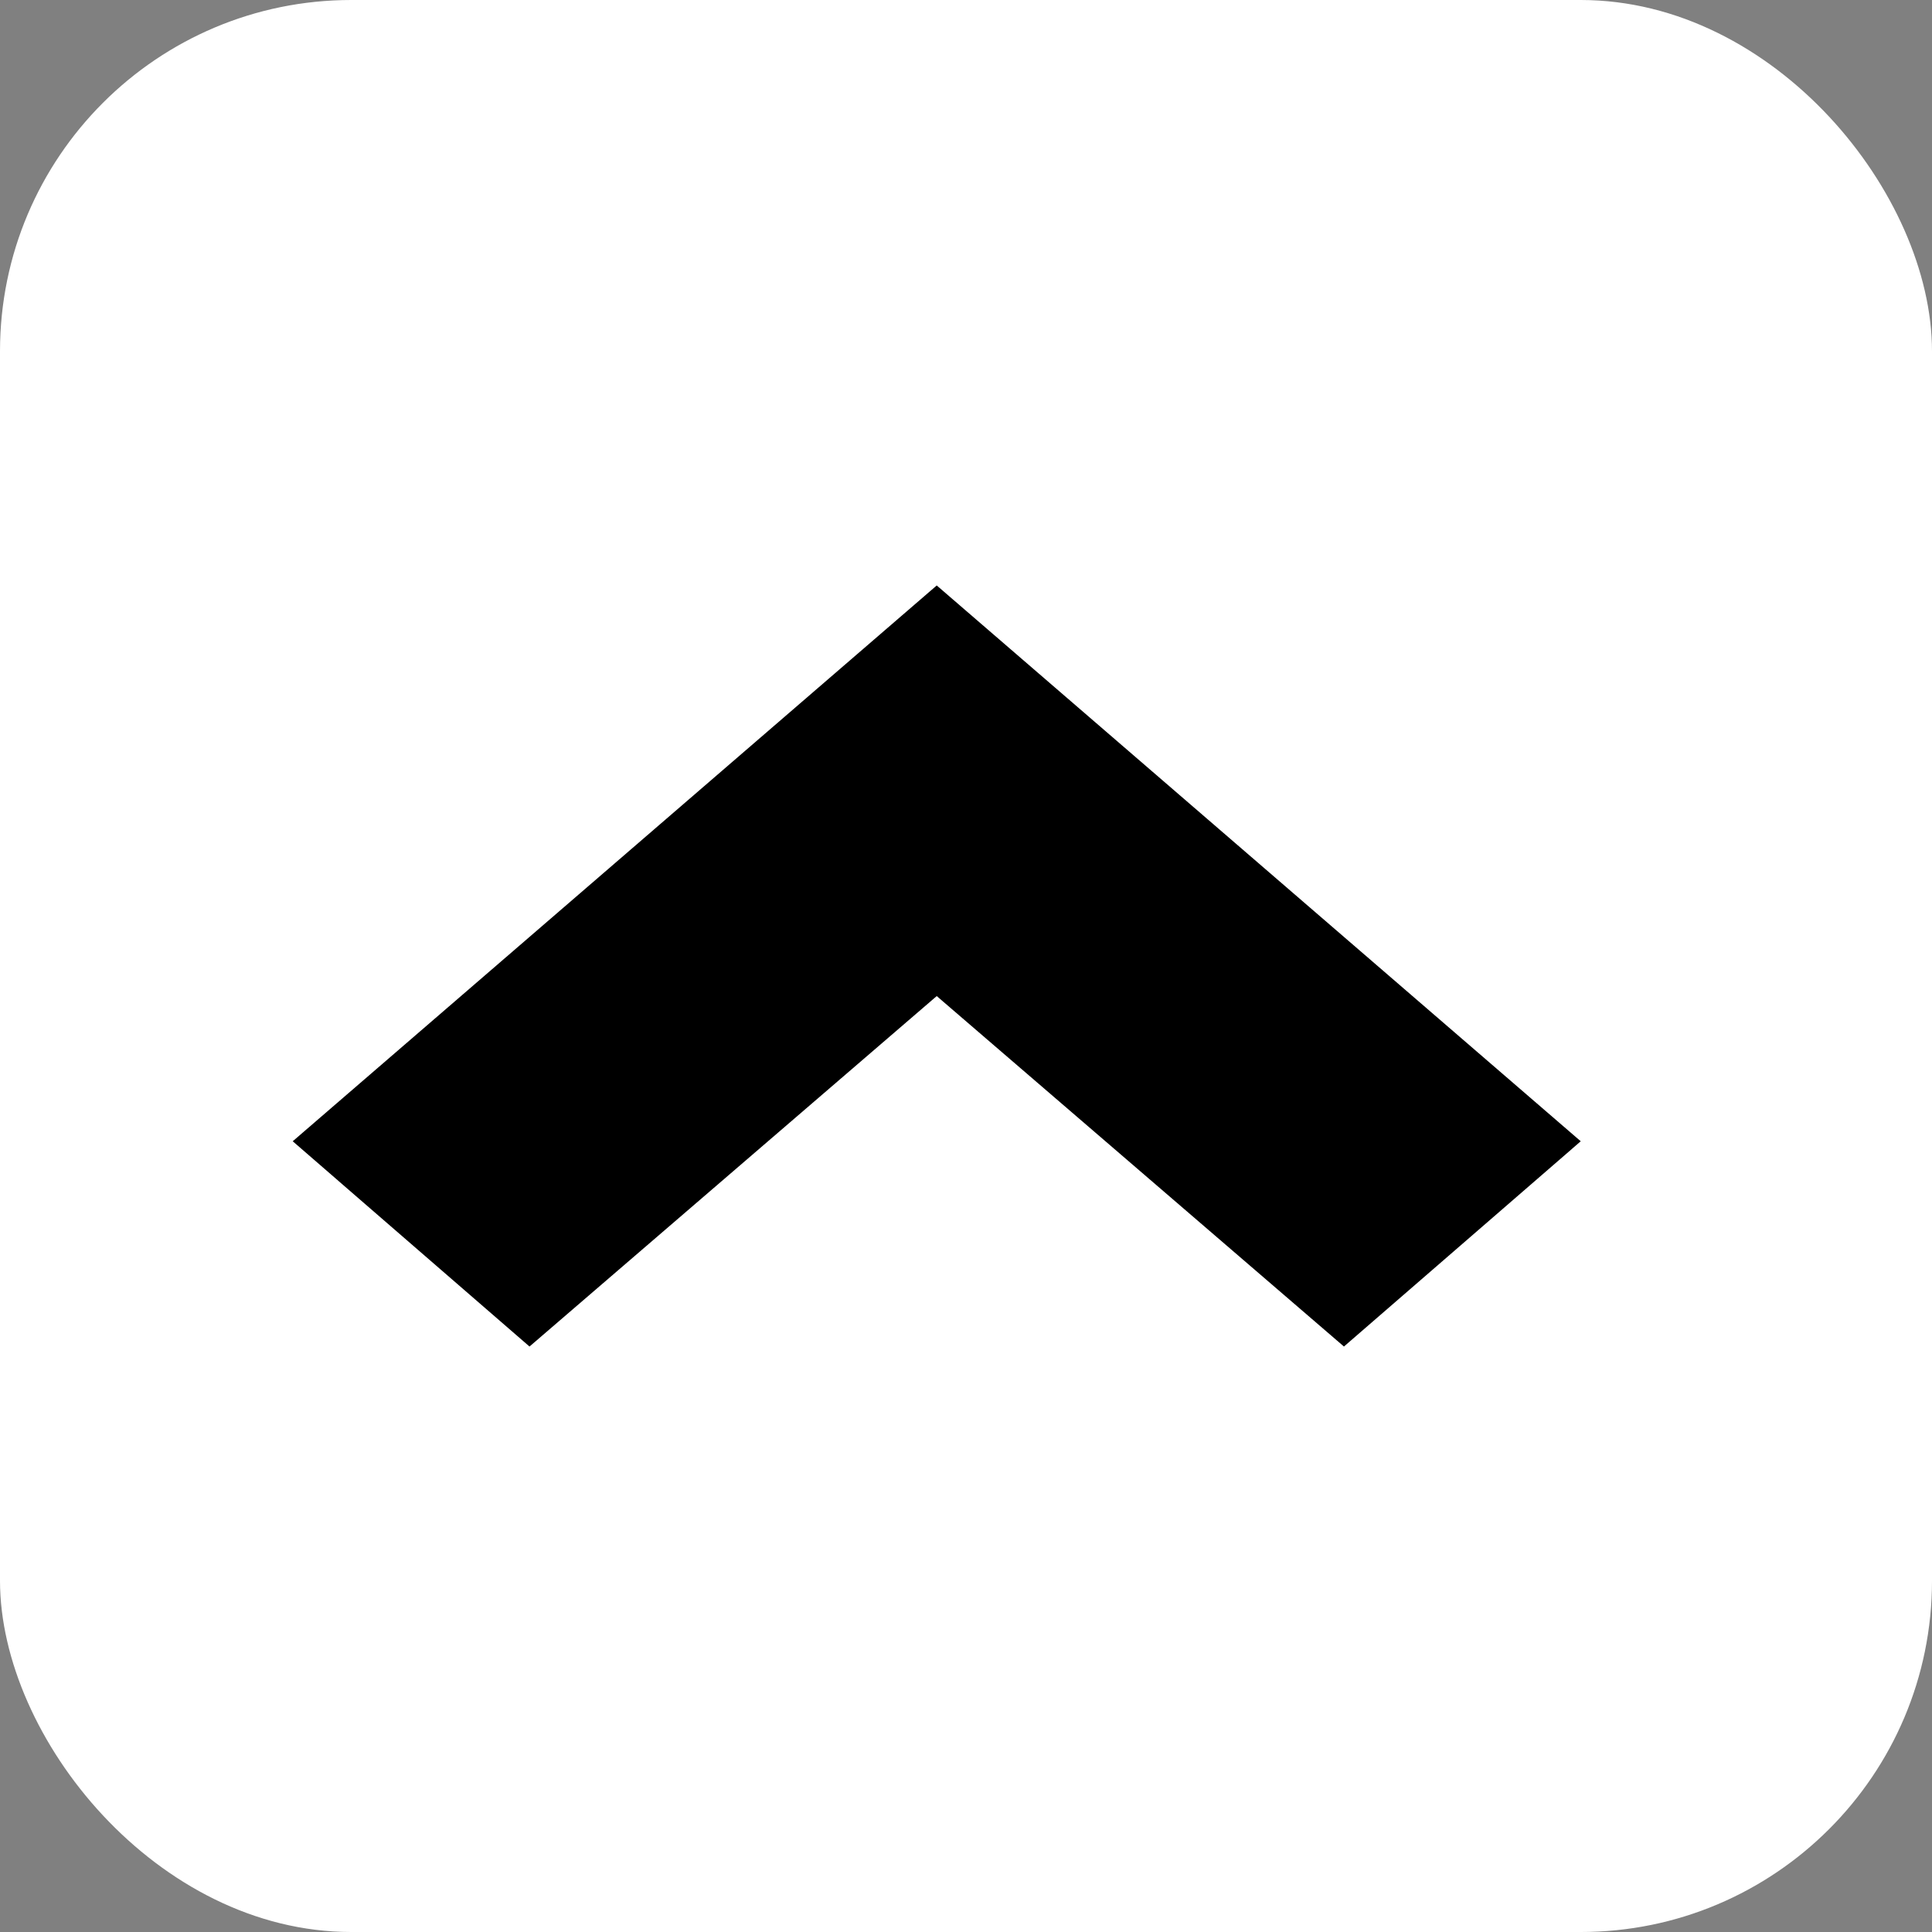
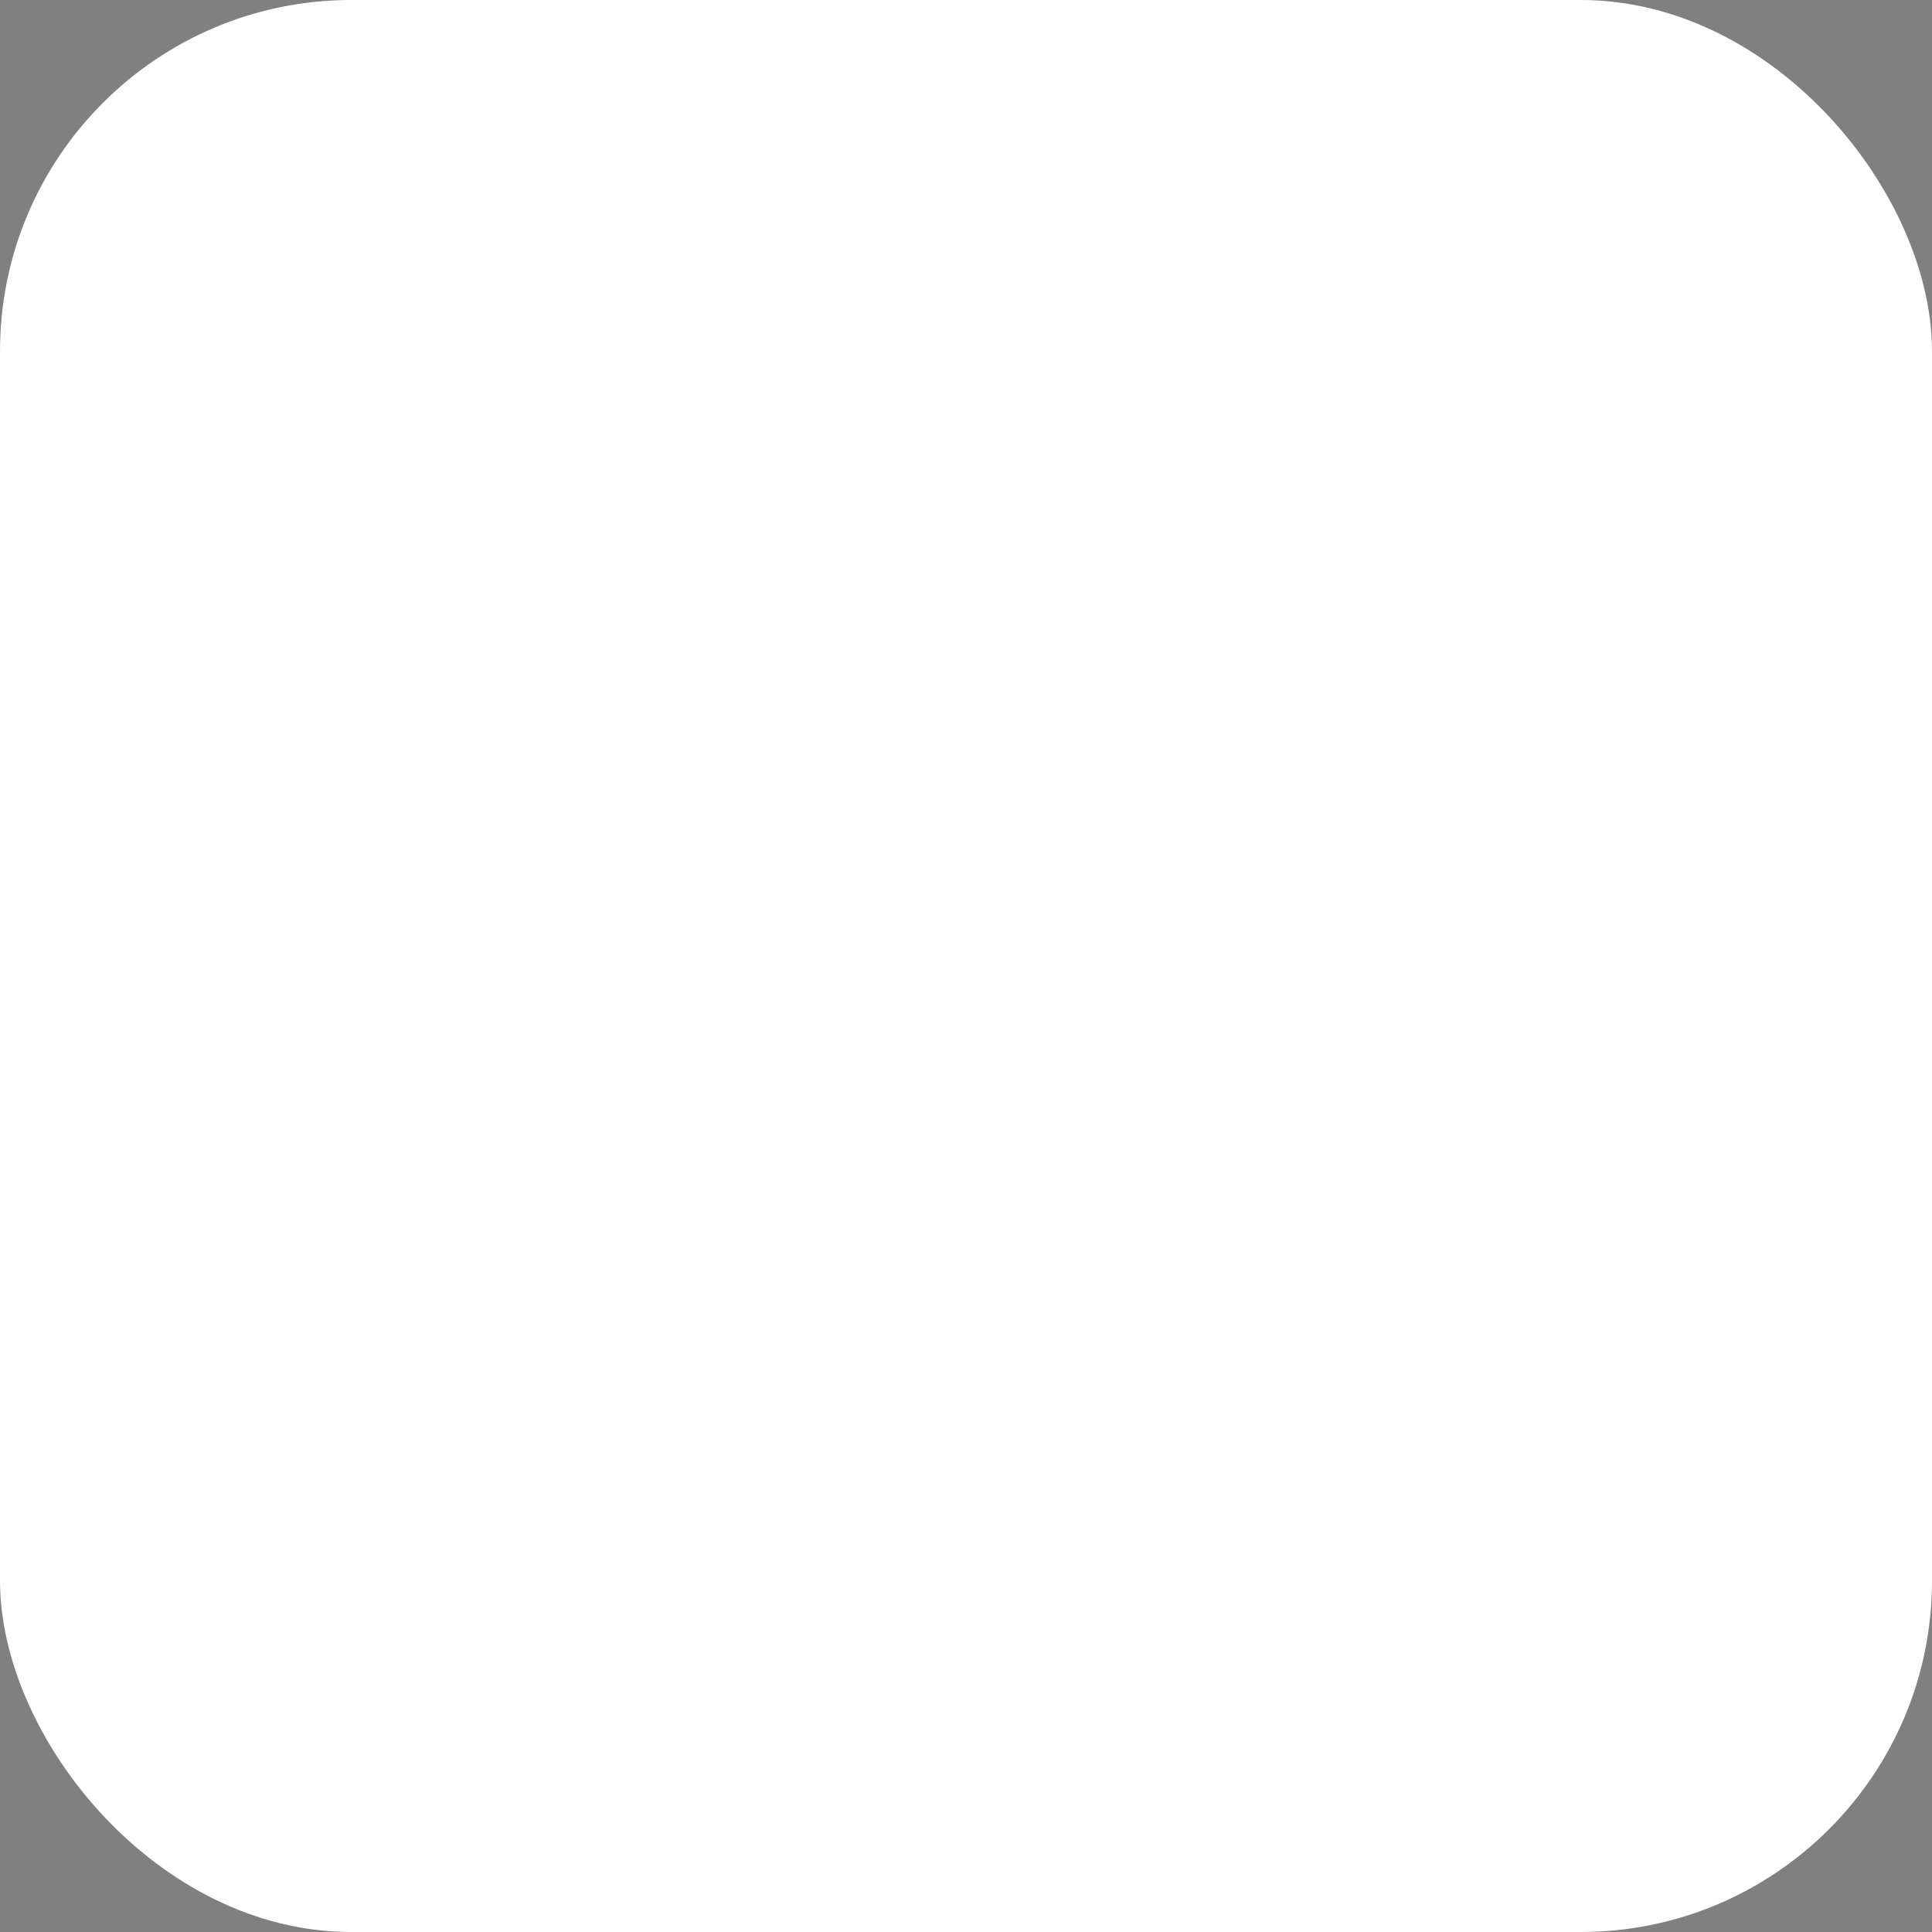
<svg xmlns="http://www.w3.org/2000/svg" width="33" height="33" viewBox="0 0 33 33" fill="none">
  <rect x="0" y="0" width="33" height="33" fill="#808080" stroke="none" />
  <g id="Group 1000001656">
    <rect id="Rectangle 2445" width="33" height="33" rx="6" fill="white" />
-     <path id="Vector" d="M14.695 15.498L16 14.375L17.305 15.498L22.951 20.357L23.943 19.497L16 12.642L8.057 19.497L9.049 20.357L14.695 15.498Z" fill="url(#paint0_linear_4121_1472)" stroke="black" stroke-width="4" />
  </g>
  <defs>
    <linearGradient id="paint0_linear_4121_1472" x1="16" y1="10" x2="59.898" y2="74.701" gradientUnits="userSpaceOnUse">
      <stop offset="0.183" stop-color="#F0B90B" />
      <stop offset="1" stop-color="#F0B90B" stop-opacity="0" />
    </linearGradient>
  </defs>
</svg>